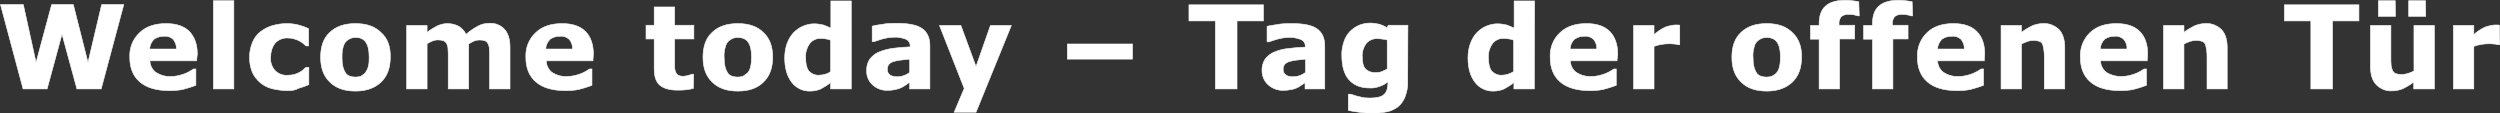
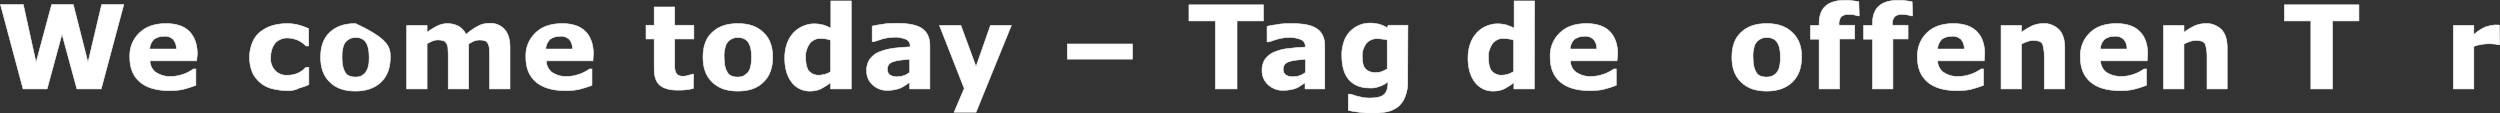
<svg xmlns="http://www.w3.org/2000/svg" version="1.1" id="Ebene_1" x="0px" y="0px" viewBox="0 0 1040.2 47.2" style="enable-background:new 0 0 1040.2 47.2;" xml:space="preserve">
  <rect x="0" y="0" width="1040.2" height="47.2" fill="#333333" stroke="none" />
  <style type="text/css">
	.st0{fill:#FFFFFF;stroke:#FCFAFA;stroke-width:0.25;}
</style>
  <g>
    <path class="st0" d="M51.5,1.9L42.1,37H32l-6.2-22.8L19.6,37h-10L0.2,1.9h9.5L15,26l6.5-24.1h9L36.6,26l5.7-24.1H51.5z" />
    <path class="st0" d="M81.8,25.3H62.4c0,1.9,0.9,3.6,2.4,4.8c1.9,1.2,4.2,1.9,6.5,1.7c1.8,0,3.5-0.4,5.2-1c1.4-0.5,2.7-1.2,4-2.1h1   v6.8c-1.8,0.7-3.5,1.2-5.4,1.7c-1.9,0.4-3.7,0.5-5.7,0.5c-5.3,0-9.4-1.2-12.2-3.6c-2.8-2.4-4.2-5.8-4.2-10.2   c-0.2-3.9,1.2-7.6,4.1-10.3c2.7-2.6,6.4-3.8,11-3.8c4.3,0,7.5,1.1,9.7,3.3c2.1,2.2,3.3,5.3,3.3,9.4L81.8,25.3z M73.4,20.4   c0.1-1.4-0.4-2.8-1.3-4c-1.1-1-2.5-1.5-3.9-1.3c-1.4-0.1-2.8,0.4-4.1,1.2c-1.1,1.1-1.8,2.6-1.8,4.1H73.4z" />
-     <path class="st0" d="M97.3,37h-8.5V0.3h8.5V37z" />
    <path class="st0" d="M119.6,37.7c-2.1,0-4.2-0.3-6.4-0.8c-1.9-0.5-3.5-1.3-4.9-2.5s-2.6-2.7-3.3-4.3c-1.6-4.1-1.6-8.5,0.1-12.6   c0.8-1.8,1.9-3.3,3.4-4.4s3.2-2,5-2.5c1.9-0.5,3.9-0.8,5.8-0.8c1.7,0,3.4,0.2,4.9,0.6c1.5,0.4,2.9,0.9,4.2,1.5v7.2h-1.1l-1.1-1   c-1.1-0.9-2.5-1.6-3.8-1.9c-0.9-0.3-1.8-0.4-2.7-0.4c-1.9-0.1-3.9,0.7-5.2,2.1c-1.3,1.7-1.9,3.7-1.9,5.8c-0.2,2.1,0.5,4.2,1.9,5.7   c1.4,1.4,3.4,2.1,5.3,1.9c1,0,1.9-0.1,2.9-0.4c0.7-0.2,1.4-0.5,2.1-0.9c0.5-0.3,1-0.6,1.4-1l1.1-1h1.2v7.2   c-1.3,0.6-2.7,1.1-4.2,1.5C122.9,37.5,121.2,37.8,119.6,37.7z" />
-     <path class="st0" d="M162.4,23.8c0,4.3-1.2,7.8-3.8,10.3s-6.1,3.8-10.7,3.8c-4.6,0-8.1-1.2-10.7-3.8c-2.6-2.5-3.8-5.9-3.8-10.3   s1.2-7.9,3.8-10.3c2.6-2.5,6.1-3.7,10.7-3.7s8.1,1.2,10.7,3.8C161.3,16,162.5,19.5,162.4,23.8z M152,30.3c0.5-0.7,1-1.6,1.2-2.5   c0.4-1.3,0.4-2.7,0.4-4c0-1.3-0.1-2.7-0.4-3.9c-0.2-0.9-0.6-1.8-1.1-2.5c-0.4-0.6-1.1-1.1-1.8-1.4c-0.7-0.3-1.5-0.4-2.3-0.4   c-0.7,0-1.5,0.1-2.2,0.4c-0.7,0.3-1.3,0.7-1.9,1.3c-0.6,0.7-1,1.6-1.2,2.6c-0.4,1.3-0.4,2.7-0.4,4.1c0,1.2,0.1,2.6,0.4,3.8   c0.2,0.9,0.6,1.8,1.1,2.6c0.4,0.6,1.1,1.1,1.8,1.3c1.5,0.5,3.1,0.5,4.6,0C150.9,31.2,151.6,30.8,152,30.3L152,30.3z" />
+     <path class="st0" d="M162.4,23.8c0,4.3-1.2,7.8-3.8,10.3s-6.1,3.8-10.7,3.8c-4.6,0-8.1-1.2-10.7-3.8c-2.6-2.5-3.8-5.9-3.8-10.3   s1.2-7.9,3.8-10.3c2.6-2.5,6.1-3.7,10.7-3.7C161.3,16,162.5,19.5,162.4,23.8z M152,30.3c0.5-0.7,1-1.6,1.2-2.5   c0.4-1.3,0.4-2.7,0.4-4c0-1.3-0.1-2.7-0.4-3.9c-0.2-0.9-0.6-1.8-1.1-2.5c-0.4-0.6-1.1-1.1-1.8-1.4c-0.7-0.3-1.5-0.4-2.3-0.4   c-0.7,0-1.5,0.1-2.2,0.4c-0.7,0.3-1.3,0.7-1.9,1.3c-0.6,0.7-1,1.6-1.2,2.6c-0.4,1.3-0.4,2.7-0.4,4.1c0,1.2,0.1,2.6,0.4,3.8   c0.2,0.9,0.6,1.8,1.1,2.6c0.4,0.6,1.1,1.1,1.8,1.3c1.5,0.5,3.1,0.5,4.6,0C150.9,31.2,151.6,30.8,152,30.3L152,30.3z" />
    <path class="st0" d="M195,18.3V37h-8.5V23.7c0-1.1,0-2.2-0.1-3.3c0-0.8-0.2-1.5-0.5-2.2c-0.3-0.5-0.7-1-1.3-1.2   c-0.8-0.3-1.6-0.4-2.4-0.4c-0.8,0-1.7,0.2-2.4,0.5s-1.4,0.7-2.1,1.1V37h-8.5V10.6h8.5v2.9c1.3-1.1,2.7-1.9,4.2-2.7   c1.3-0.6,2.8-1,4.3-1c1.6,0,3.2,0.4,4.6,1.1c1.3,0.8,2.5,2,3.1,3.4c1.5-1.3,3.2-2.5,4.9-3.4c1.4-0.8,3.1-1.2,4.7-1.2   c2.5-0.2,4.9,0.8,6.5,2.6c1.5,1.7,2.2,4.2,2.2,7.4V37h-8.5V23.7c0-1.3,0-2.4-0.1-3.3c0-0.8-0.2-1.5-0.5-2.2c-0.3-0.5-0.7-1-1.2-1.2   c-1.5-0.5-3.1-0.5-4.5,0C196.5,17.4,195.7,17.8,195,18.3z" />
    <path class="st0" d="M246.7,25.3h-19.4c0,1.9,0.9,3.6,2.3,4.8c1.9,1.2,4.2,1.9,6.5,1.7c1.8,0,3.5-0.4,5.2-1c1.4-0.5,2.7-1.2,4-2.1   h1v6.8c-1.8,0.7-3.5,1.2-5.4,1.7c-1.9,0.4-3.7,0.5-5.7,0.5c-5.3,0-9.4-1.2-12.2-3.6s-4.2-5.8-4.2-10.2c-0.2-3.9,1.2-7.6,4.1-10.3   c2.7-2.6,6.4-3.8,11-3.8c4.3,0,7.5,1.1,9.7,3.3c2.1,2.1,3.3,5.3,3.3,9.4L246.7,25.3z M238.2,20.4c0.1-1.4-0.4-2.9-1.3-4   c-1.1-1-2.5-1.5-3.9-1.3c-1.4-0.1-2.9,0.4-4.1,1.2c-1.1,1.1-1.8,2.6-1.8,4.1H238.2z" />
    <path class="st0" d="M288.5,36.8c-1,0.3-1.9,0.4-2.9,0.5c-1.2,0.2-2.5,0.2-3.7,0.2c-3.3,0-5.7-0.7-7.3-2c-1.6-1.3-2.4-3.6-2.4-6.9   V16.2h-3.4v-5.7h3.4V2.9h8.5v7.6h8v5.7h-8v11.9c0,0.6,0.2,1.2,0.4,1.9c0.3,0.5,0.6,1.1,1.1,1.3c0.8,0.4,1.6,0.5,2.5,0.4   c1.1-0.1,2.2-0.4,3.2-0.8h0.7L288.5,36.8z" />
    <path class="st0" d="M321.5,23.8c0,4.3-1.2,7.8-3.8,10.3c-2.6,2.6-6.1,3.8-10.7,3.8s-8.1-1.2-10.7-3.8c-2.6-2.5-3.8-5.9-3.8-10.3   s1.2-7.9,3.8-10.3c2.6-2.5,6.1-3.7,10.7-3.7s8.1,1.2,10.7,3.8C320.3,16,321.5,19.5,321.5,23.8z M311.1,30.3c0.6-0.7,1-1.6,1.2-2.5   c0.3-1.3,0.4-2.7,0.4-4c0-1.3-0.1-2.7-0.4-3.9c-0.2-0.9-0.6-1.8-1.1-2.5c-0.4-0.6-1.1-1.1-1.9-1.4c-0.7-0.3-1.5-0.4-2.3-0.4   c-0.7,0-1.5,0.1-2.2,0.4c-0.7,0.3-1.3,0.7-1.9,1.3c-0.6,0.7-1,1.6-1.2,2.6c-0.4,1.3-0.5,2.7-0.4,4.1c0,1.2,0.1,2.6,0.4,3.8   c0.2,0.9,0.6,1.8,1.1,2.6c0.4,0.6,1.1,1.1,1.8,1.3c1.5,0.5,3.1,0.5,4.6,0C309.9,31.2,310.6,30.8,311.1,30.3L311.1,30.3z" />
    <path class="st0" d="M354.1,37h-8.5v-2.7c-1.2,1.1-2.7,1.9-4.1,2.7c-1.4,0.6-2.9,0.9-4.4,0.9c-3,0.1-5.9-1.3-7.7-3.7   c-1.9-2.5-2.9-5.8-2.9-10.1c0-2,0.3-4.1,1-6c0.6-1.7,1.5-3.2,2.7-4.5c1.1-1.1,2.4-2.1,3.9-2.7c1.4-0.6,3-1,4.6-1   c1.3,0,2.7,0.2,3.9,0.5c1.1,0.4,2.1,0.8,3.1,1.3V0.4h8.5V37z M345.6,29.8V16.7c-0.6-0.3-1.2-0.4-1.9-0.5c-0.6-0.1-1.2-0.2-1.8-0.2   c-1.9-0.2-3.8,0.6-5,2.1c-1.2,1.7-1.8,3.7-1.7,5.7c0,2.6,0.4,4.5,1.3,5.7c1.1,1.2,2.7,1.9,4.3,1.8c0.8,0,1.7-0.2,2.5-0.4   S345,30.3,345.6,29.8L345.6,29.8z" />
    <path class="st0" d="M378.5,34.2l-1.7,1.2c-0.6,0.4-1.2,0.8-1.9,1.1c-0.8,0.4-1.7,0.6-2.6,0.8c-1,0.2-1.9,0.3-2.9,0.3   c-2.3,0.1-4.6-0.7-6.3-2.3c-1.7-1.5-2.6-3.7-2.5-5.9c-0.1-1.7,0.4-3.4,1.3-4.8c1-1.2,2.2-2.3,3.7-2.9c1.9-0.8,3.9-1.3,5.9-1.6   c2.3-0.3,4.7-0.5,7.2-0.6v-0.2c0.1-1.3-0.6-2.5-1.8-3c-1.7-0.6-3.4-1-5.3-0.8c-1.5,0-3,0.3-4.5,0.7c-1.6,0.5-2.7,0.9-3.4,1.1h-0.8   v-6.4c0.9-0.3,2.3-0.5,4.3-0.8c2-0.4,4.1-0.4,6.1-0.4c4.8,0,8.3,0.7,10.4,2.2s3.2,3.8,3.2,7V37h-8.4L378.5,34.2z M378.5,30.1v-5.5   c-1.1,0.1-2.4,0.3-3.7,0.4c-1.1,0.1-2,0.3-3,0.6c-0.7,0.2-1.4,0.6-1.9,1.1c-0.4,0.5-0.7,1.3-0.7,2c0,0.4,0,0.9,0.2,1.3   c0.1,0.4,0.4,0.7,0.7,1c0.4,0.4,0.8,0.5,1.3,0.7c0.8,0.2,1.5,0.3,2.3,0.2c0.9,0,1.8-0.2,2.6-0.5C377,31.1,377.8,30.7,378.5,30.1z" />
    <path class="st0" d="M406.1,27.7l6-17.1h8.7l-14.7,36.1H397l4.2-9.9l-10.3-26.2h8.9L406.1,27.7z" />
    <path class="st0" d="M471.2,24.6h-27.1v-6.3h27.1V24.6z" />
    <path class="st0" d="M525.7,8.7h-11V37h-9V8.7h-11V2h31L525.7,8.7z" />
    <path class="st0" d="M543.2,34.2c-0.4,0.4-1,0.8-1.7,1.2c-1.3,1-2.8,1.7-4.5,1.9c-1,0.2-1.9,0.3-2.9,0.3c-2.3,0.1-4.6-0.7-6.4-2.3   c-1.7-1.5-2.6-3.7-2.6-5.9c-0.1-1.7,0.4-3.4,1.3-4.8c1-1.2,2.2-2.3,3.7-2.9c1.9-0.8,3.8-1.3,5.8-1.5c2.3-0.3,4.7-0.5,7.2-0.6v-0.2   c0.1-1.3-0.6-2.5-1.9-3c-1.7-0.6-3.4-1-5.3-0.8c-1.5,0-3,0.3-4.5,0.7c-1.6,0.5-2.7,0.9-3.4,1.1h-0.8v-6.4c0.9-0.3,2.3-0.5,4.3-0.8   c2-0.4,4.1-0.4,6.1-0.4c4.9,0,8.3,0.7,10.4,2.2c2.1,1.5,3.2,3.8,3.2,7V37H543v-2.7H543.2z M543.2,30.1v-5.5   c-1.1,0.1-2.4,0.3-3.7,0.4c-1.1,0.1-2,0.3-3,0.6c-0.7,0.2-1.4,0.6-1.9,1.1c-0.4,0.5-0.7,1.2-0.7,2c0,0.4,0,0.9,0.2,1.3   c0.1,0.4,0.4,0.7,0.7,1c0.4,0.4,0.8,0.5,1.3,0.7c0.8,0.2,1.5,0.3,2.3,0.2c0.9,0,1.8-0.2,2.6-0.5C541.7,31.1,542.5,30.7,543.2,30.1z   " />
    <path class="st0" d="M585.7,34c0.1,2.1-0.3,4.2-1.1,6.3c-0.6,1.6-1.6,3-2.9,4.1c-1.4,1-2.9,1.8-4.6,2.1c-2,0.4-4.1,0.7-6.1,0.6   c-1.9,0-3.6-0.1-5.4-0.4c-1.5-0.2-3.1-0.4-4.6-0.8v-6.7h1.1c1.2,0.4,2.5,0.9,3.8,1.1c1.3,0.4,2.7,0.5,4,0.5s2.6-0.1,3.8-0.4   c0.9-0.2,1.7-0.6,2.3-1.2c0.5-0.5,0.9-1.2,1.1-1.9c0.3-0.9,0.4-1.9,0.4-2.8v-0.5c-1.1,0.9-2.2,1.5-3.4,1.9   c-1.3,0.5-2.7,0.8-4.2,0.7c-3.7,0-6.5-1.1-8.6-3.4c-2-2.2-3-5.7-3-10.2c-0.1-1.9,0.3-3.8,0.9-5.7c0.5-1.6,1.4-3,2.5-4.2   c1.1-1.1,2.4-2,3.8-2.6c1.5-0.6,3-0.9,4.6-0.9c1.3,0,2.7,0.2,3.9,0.5c1.1,0.4,2.2,0.8,3.2,1.5l0.4-1.1h8.2L585.7,34z M577.2,28.7   V16.7c-0.5-0.3-1.1-0.4-1.8-0.4c-0.6-0.1-1.2-0.2-1.9-0.2c-1.9-0.2-3.7,0.5-5,1.9c-1.1,1.5-1.8,3.4-1.7,5.4c0,2.6,0.4,4.3,1.4,5.3   c1.1,1.1,2.7,1.6,4.2,1.5c0.9,0,1.7-0.1,2.5-0.4C575.7,29.5,576.5,29.1,577.2,28.7L577.2,28.7z" />
    <path class="st0" d="M638.4,37h-8.5v-2.7c-1.2,1.1-2.7,1.9-4.1,2.7c-1.4,0.6-2.9,0.9-4.4,0.9c-3,0.1-5.9-1.3-7.7-3.7   c-1.9-2.5-2.9-5.8-2.9-10.1c0-2,0.3-4.1,1-6c0.6-1.7,1.5-3.2,2.7-4.5c1.1-1.1,2.4-2.1,3.9-2.7c1.4-0.6,3-1,4.6-1   c1.3,0,2.7,0.2,3.9,0.5c1.1,0.4,2.1,0.8,3.1,1.3V0.4h8.5L638.4,37z M629.8,29.8V16.7c-0.6-0.3-1.2-0.4-1.9-0.5   c-0.6-0.1-1.2-0.2-1.9-0.2c-1.9-0.2-3.8,0.6-5,2.1c-1.2,1.7-1.8,3.7-1.7,5.7c0,2.6,0.4,4.5,1.3,5.7c1.1,1.2,2.7,1.9,4.3,1.8   c0.8,0,1.7-0.2,2.5-0.4C628.4,30.5,629.2,30.2,629.8,29.8L629.8,29.8z" />
    <path class="st0" d="M672.8,25.3h-19.4c0,1.9,0.9,3.6,2.4,4.8c1.9,1.2,4.2,1.9,6.5,1.7c1.8,0,3.5-0.4,5.2-1c1.4-0.5,2.7-1.2,4-2.1   h1v6.8c-1.8,0.7-3.5,1.2-5.4,1.7c-1.9,0.4-3.7,0.5-5.7,0.5c-5.3,0-9.4-1.2-12.2-3.6s-4.2-5.8-4.2-10.2c-0.2-3.9,1.2-7.6,4.1-10.3   c2.7-2.6,6.4-3.8,11-3.8c4.3,0,7.5,1.1,9.7,3.3c2.1,2.2,3.3,5.3,3.3,9.4L672.8,25.3z M664.4,20.4c0.1-1.4-0.4-2.8-1.3-4   c-1.1-1-2.5-1.5-3.9-1.3c-1.4-0.1-2.8,0.4-4.1,1.2c-1.1,1.1-1.8,2.6-1.8,4.1H664.4z" />
-     <path class="st0" d="M698.9,18.6h-0.7c-0.5-0.2-1.1-0.3-1.8-0.3c-0.8-0.1-1.4-0.1-2-0.1c-1.1,0-2.1,0.1-3.2,0.3   c-1.1,0.2-2,0.4-3,0.8V37h-8.5V10.6h8.5v3.8c1.5-1.3,3.1-2.4,4.9-3.2c1.2-0.4,2.5-0.7,3.8-0.8h1c0.4,0,0.6,0,1,0.1V18.6z" />
    <path class="st0" d="M749.6,23.8c0,4.3-1.2,7.8-3.8,10.3s-6.1,3.8-10.7,3.8c-4.6,0-8.1-1.2-10.7-3.8c-2.6-2.5-3.8-5.9-3.8-10.3   s1.2-7.9,3.8-10.3c2.6-2.5,6.1-3.7,10.7-3.7s8.1,1.2,10.7,3.8C748.4,16,749.7,19.5,749.6,23.8z M739.2,30.3c0.6-0.7,1-1.6,1.2-2.5   c0.3-1.3,0.4-2.7,0.4-4c0-1.3-0.1-2.7-0.4-3.9c-0.2-0.9-0.6-1.8-1.1-2.5c-0.4-0.6-1.1-1.1-1.9-1.4c-0.7-0.3-1.5-0.4-2.3-0.4   c-0.7,0-1.5,0.1-2.2,0.4c-0.7,0.3-1.3,0.7-1.9,1.3c-0.6,0.7-1.1,1.6-1.2,2.6c-0.4,1.3-0.5,2.7-0.4,4.1c0,1.2,0.1,2.6,0.4,3.8   c0.2,0.9,0.6,1.8,1.1,2.6c0.4,0.6,1.1,1.1,1.8,1.3c1.5,0.5,3.1,0.5,4.6,0C738.2,31.2,738.8,30.8,739.2,30.3L739.2,30.3z" />
    <path class="st0" d="M773.6,6.6H773c-0.4-0.1-0.9-0.3-1.5-0.4C770.9,6,770.2,6,769.5,6c-1.2-0.2-2.4,0.2-3.4,0.9   c-0.7,1-1.1,2.2-0.9,3.4v0.2h6.5v5.7h-6.3V37h-8.5V16.3h-3.6v-5.7h3.6V9.8c0-3.2,0.9-5.7,2.6-7.2c1.7-1.6,4.3-2.4,7.8-2.5   c1.1,0,2.3,0,3.4,0.2c1.1,0.2,1.9,0.2,2.7,0.4L773.6,6.6z" />
    <path class="st0" d="M795.8,6.6h-0.6c-0.4-0.1-0.9-0.3-1.5-0.4C793,6,792.4,6,791.7,6c-1.2-0.2-2.4,0.2-3.4,0.9   c-0.7,1-1.1,2.2-0.9,3.4v0.2h6.5v5.7h-6.3V37h-8.5V16.3h-3.7v-5.7h3.7V9.8c0-3.2,0.9-5.7,2.6-7.2c1.7-1.6,4.3-2.4,7.8-2.5   c1.1,0,2.3,0,3.4,0.2c1.1,0.2,1.9,0.2,2.7,0.4L795.8,6.6z" />
    <path class="st0" d="M825.6,25.3h-19.4c0,1.9,0.9,3.6,2.4,4.8c1.9,1.2,4.2,1.9,6.5,1.7c1.8,0,3.5-0.4,5.2-1c1.4-0.5,2.7-1.2,4-2.1   h1v6.8c-1.8,0.7-3.5,1.2-5.4,1.7c-1.9,0.4-3.7,0.5-5.7,0.5c-5.3,0-9.4-1.2-12.2-3.6s-4.2-5.8-4.2-10.2c-0.2-3.9,1.2-7.6,4-10.3   c2.7-2.6,6.4-3.8,11-3.8c4.3,0,7.5,1.1,9.7,3.3s3.3,5.3,3.3,9.4L825.6,25.3z M817.3,20.4c0.1-1.4-0.4-2.9-1.3-4   c-1.1-1-2.5-1.5-3.9-1.3c-1.4-0.1-2.9,0.4-4.1,1.2c-1.1,1.1-1.8,2.6-1.8,4.1H817.3z" />
    <path class="st0" d="M859.1,37h-8.5V23.9c0-1.1,0-2.1-0.2-3.2c-0.1-0.8-0.3-1.6-0.5-2.3c-0.3-0.5-0.8-1.1-1.4-1.2   c-0.8-0.3-1.7-0.4-2.5-0.4c-0.8,0-1.6,0.2-2.3,0.4c-0.9,0.3-1.8,0.7-2.6,1.1V37h-8.5V10.6h8.5v2.9c1.3-1.1,2.8-1.9,4.3-2.7   c1.4-0.6,3-1,4.6-1c2.5-0.2,4.9,0.8,6.7,2.5c1.6,1.7,2.4,4.2,2.4,7.5L859.1,37z" />
    <path class="st0" d="M893.4,25.3H874c0,1.9,0.9,3.6,2.4,4.8c1.9,1.2,4.2,1.8,6.5,1.7c1.8,0,3.5-0.4,5.2-1c1.4-0.5,2.7-1.2,4-2.1h1   v6.8c-1.8,0.7-3.5,1.2-5.4,1.7c-1.9,0.4-3.7,0.5-5.7,0.5c-5.3,0-9.4-1.2-12.2-3.6c-2.8-2.4-4.2-5.8-4.2-10.2   c-0.2-3.9,1.2-7.6,4-10.3c2.7-2.6,6.4-3.8,11-3.8c4.3,0,7.5,1.1,9.7,3.3s3.3,5.3,3.3,9.4L893.4,25.3z M885,20.4   c0.1-1.4-0.4-2.9-1.3-4c-1.1-1-2.5-1.5-3.9-1.3c-1.4-0.1-2.9,0.4-4.1,1.2c-1.1,1.1-1.8,2.6-1.8,4.1H885z" />
    <path class="st0" d="M926.8,37h-8.5V23.9c0-1.1,0-2.1-0.2-3.2c-0.1-0.8-0.3-1.6-0.5-2.3c-0.3-0.5-0.8-1.1-1.4-1.2   c-0.8-0.3-1.7-0.4-2.6-0.4c-0.8,0-1.6,0.2-2.3,0.4c-0.9,0.3-1.8,0.7-2.6,1.1V37h-8.5V10.6h8.5v2.9c1.3-1.1,2.8-1.9,4.3-2.7   c1.4-0.6,3-1,4.6-1c2.5-0.2,4.9,0.8,6.7,2.5c1.6,1.7,2.4,4.2,2.4,7.5V37z" />
    <path class="st0" d="M981.5,8.7h-11V37h-9V8.7h-11V2h31L981.5,8.7z" />
-     <path class="st0" d="M1012.8,37h-8.5v-2.9c-1.3,1.1-2.8,1.9-4.3,2.7c-1.4,0.6-3,1-4.6,1c-2.5,0.2-4.9-0.8-6.7-2.6   c-1.6-1.7-2.4-4.2-2.4-7.4V10.6h8.5v13.2c0,1.1,0,2.2,0.1,3.4c0.1,0.8,0.3,1.5,0.6,2.2c0.3,0.5,0.8,1.1,1.3,1.2   c0.8,0.3,1.7,0.4,2.6,0.4c0.8,0,1.6-0.2,2.4-0.4c0.9-0.3,1.8-0.6,2.6-1.1V10.6h8.5V37z M996.7,6.8h-7.1V0.3h7L996.7,6.8z    M1009.3,6.8h-7.1V0.3h7L1009.3,6.8z" />
    <path class="st0" d="M1040.1,18.6h-0.8c-0.5-0.2-1.1-0.3-1.8-0.3c-0.8-0.1-1.5-0.1-2-0.1c-1.1,0-2.1,0.1-3.2,0.3   c-1.1,0.2-2,0.4-3,0.8V37h-8.5V10.6h8.5v3.8c1.4-1.3,3.1-2.4,4.9-3.2c1.2-0.4,2.5-0.7,3.8-0.8h1c0.4,0,0.6,0,1,0.1L1040.1,18.6z" />
  </g>
</svg>